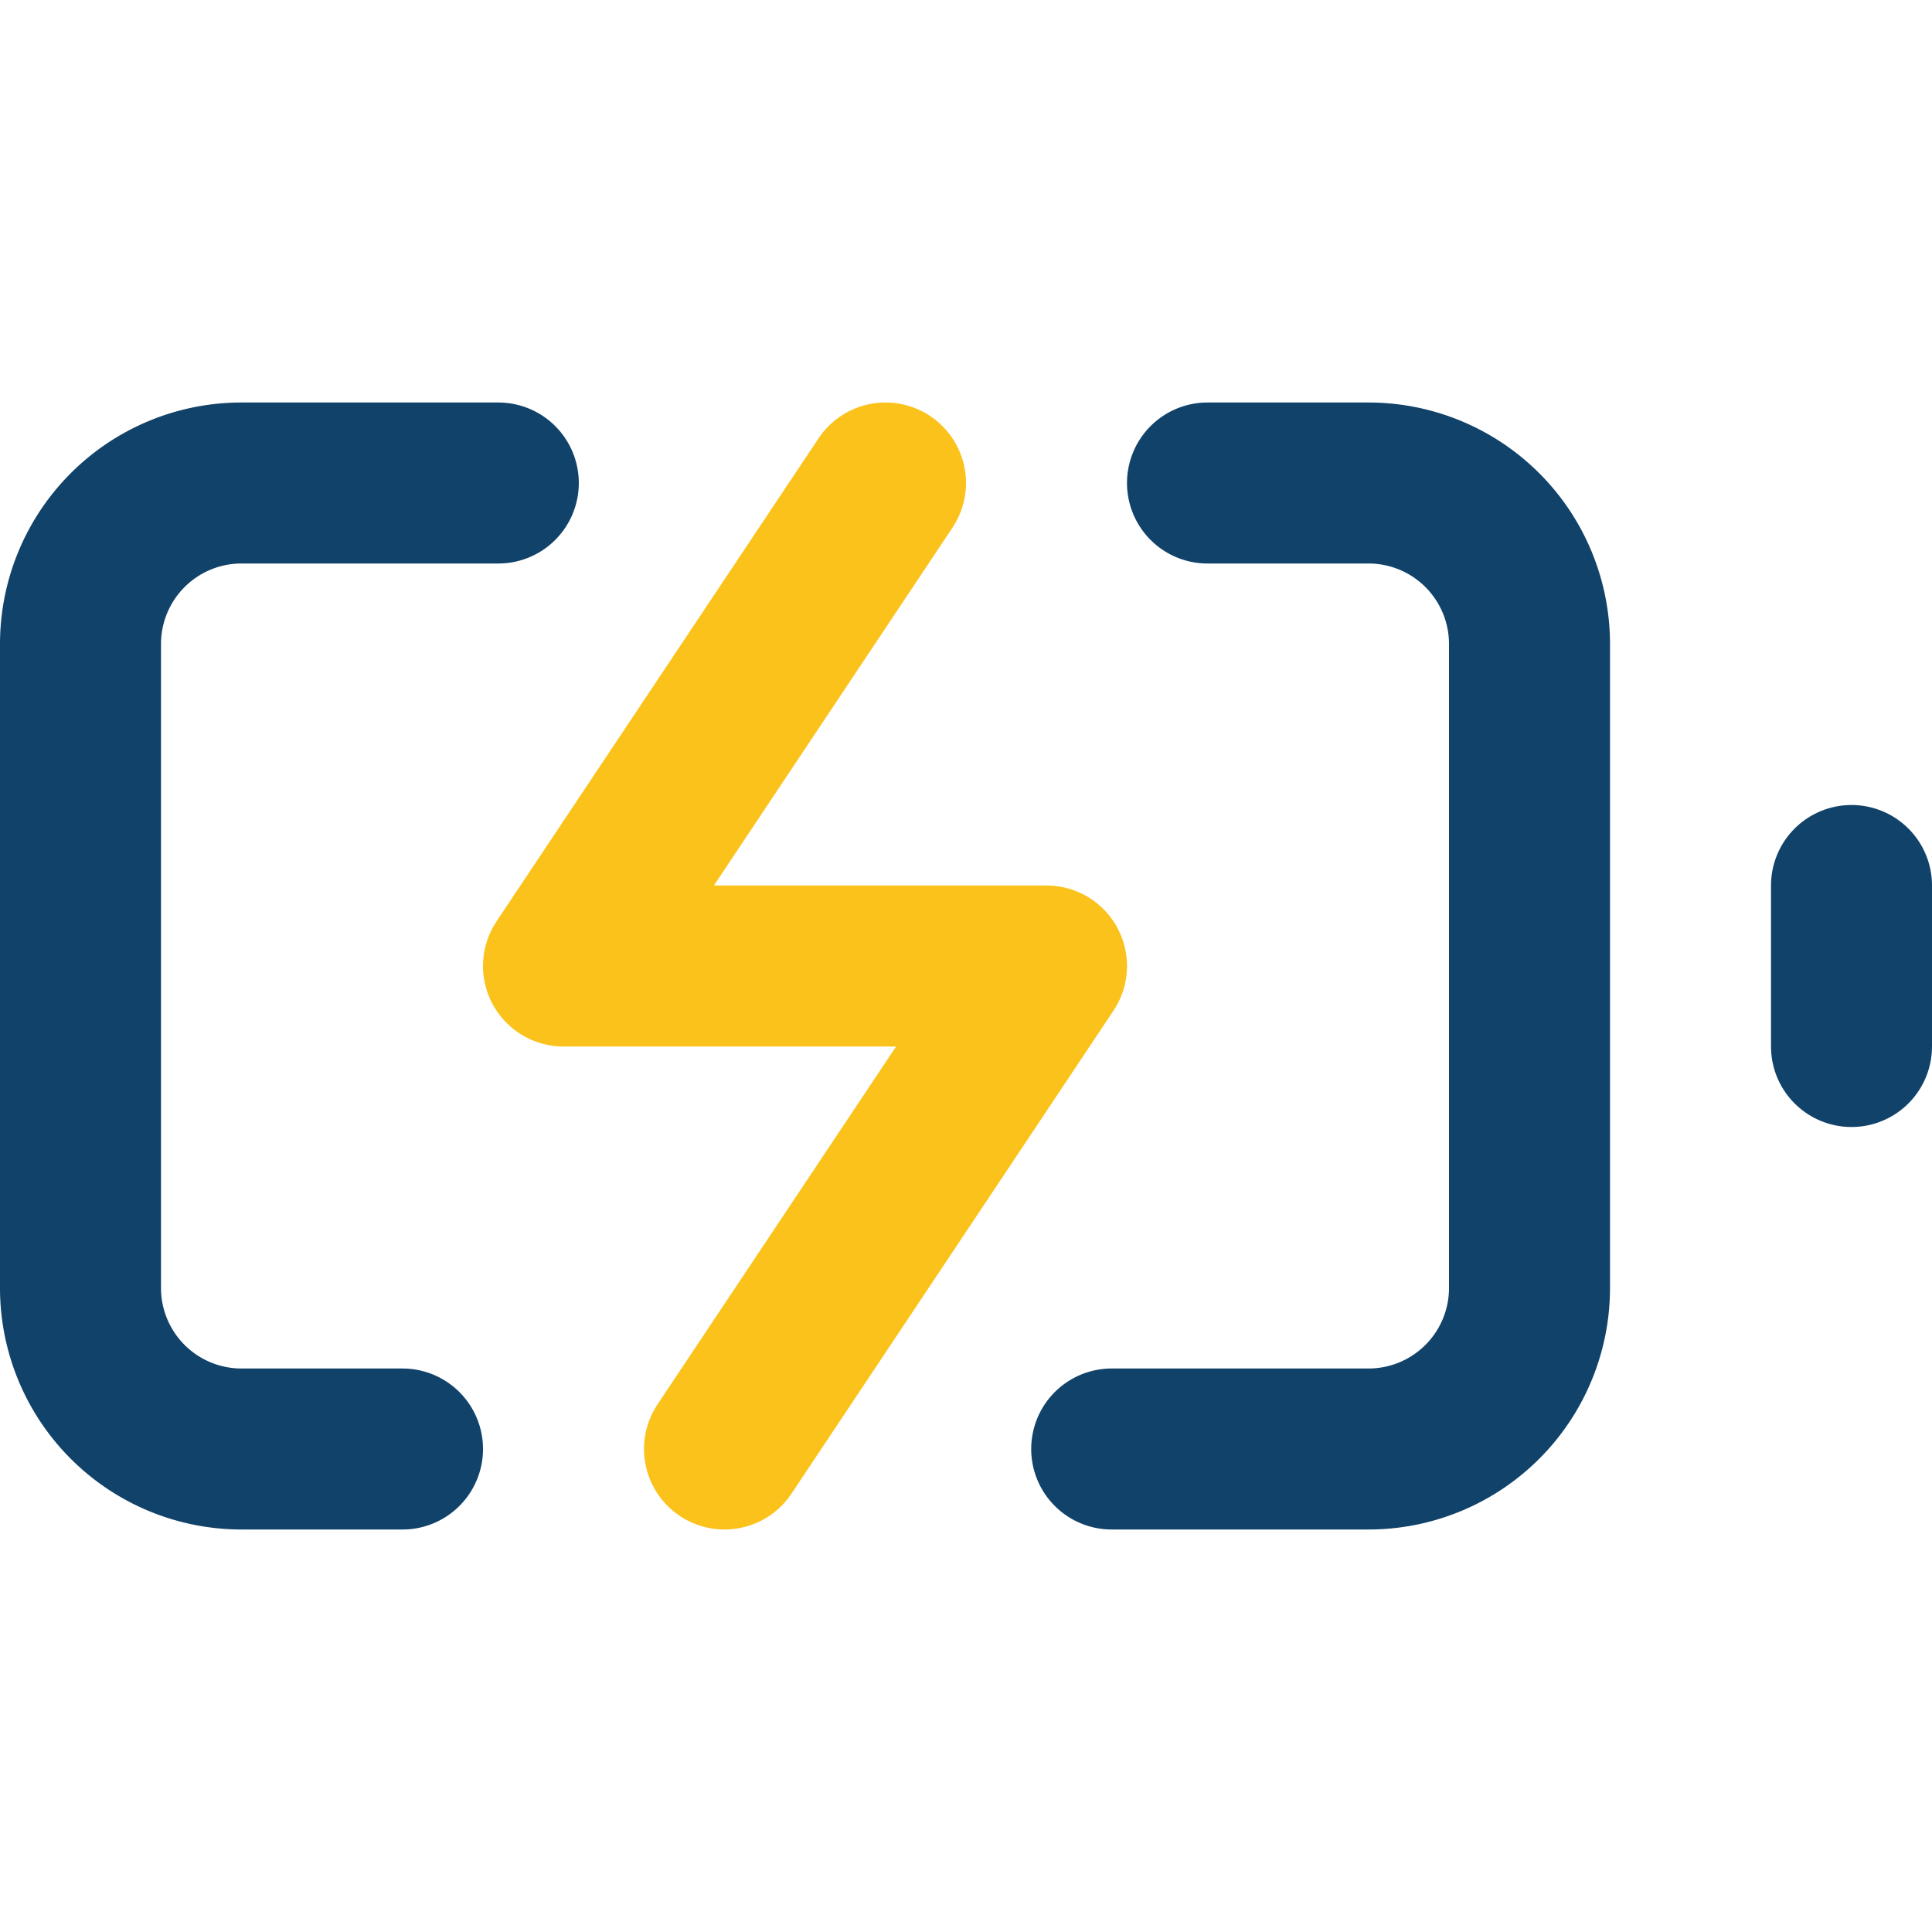
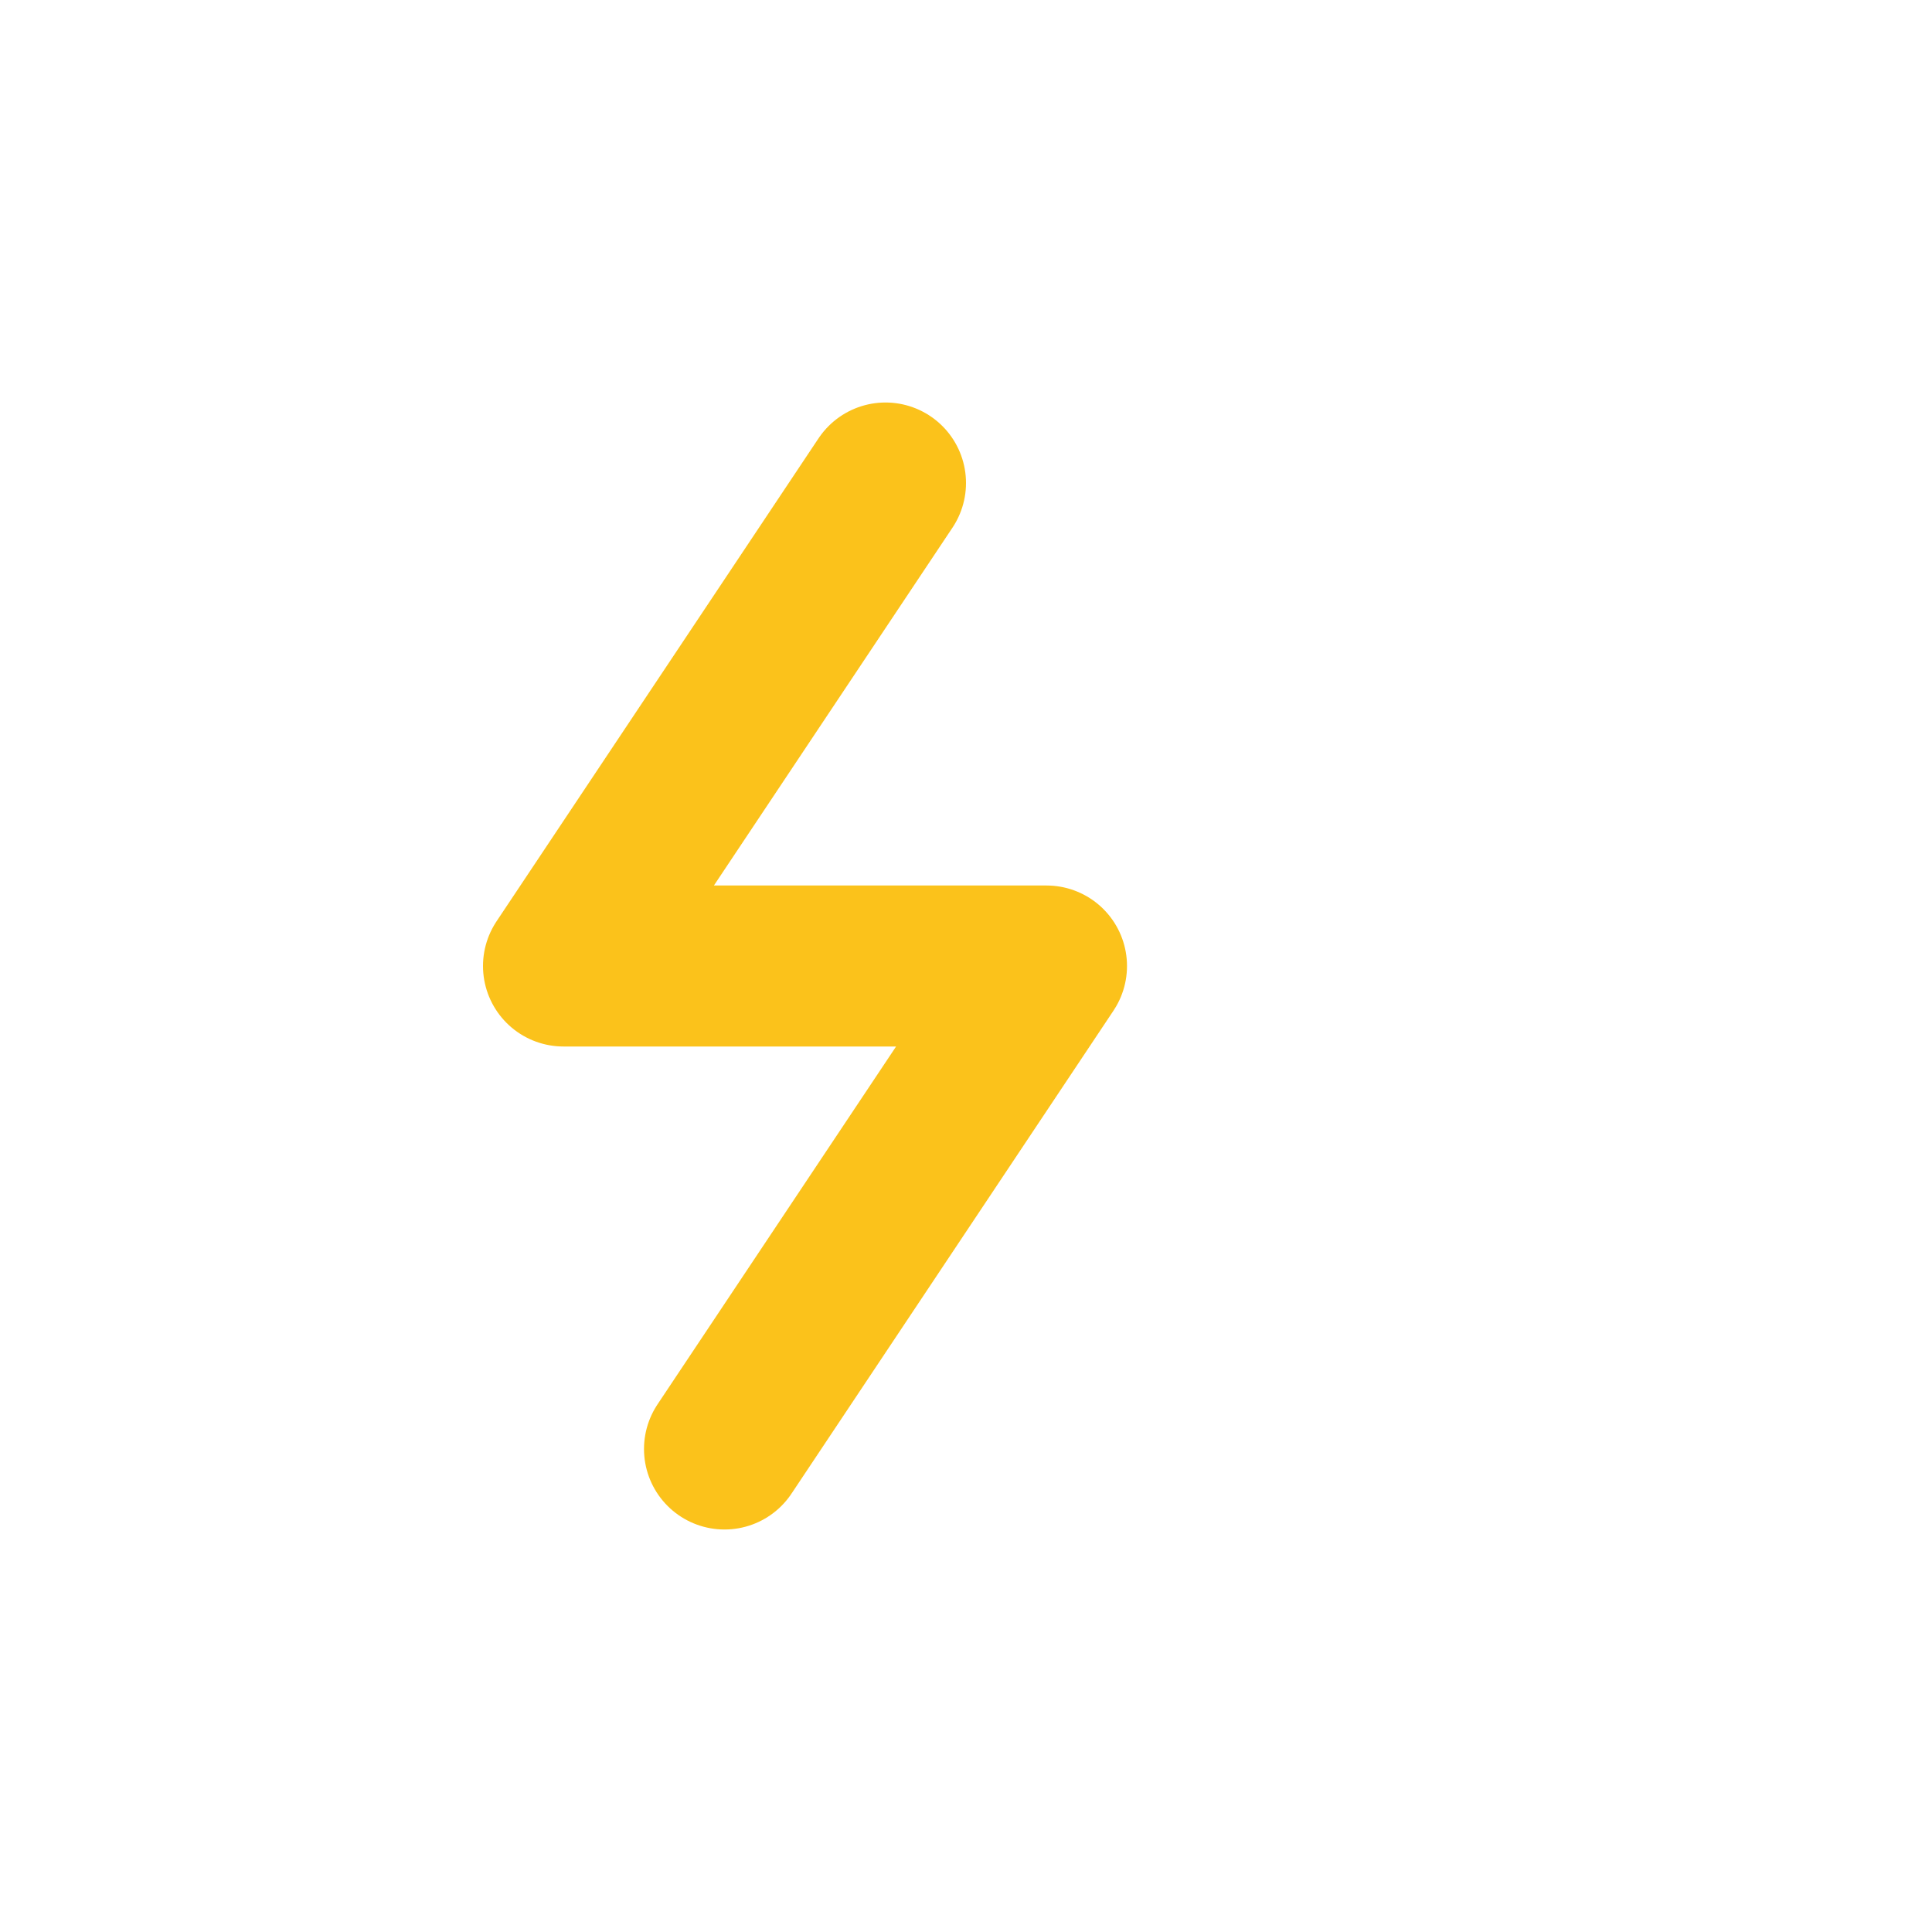
<svg xmlns="http://www.w3.org/2000/svg" data-aos="fade-in" data-aos-duration="2000" fill="none" id="icon-charge" stroke="currentColor" stroke-linecap="round" stroke-linejoin="round" stroke-width="2" viewBox="0 0 24 24" class="icon white-border aos-init aos-animate">
-   <path d="M5 18H3a2 2 0 0 1-2-2V8a2 2 0 0 1 2-2h3.19M15 6h2a2 2 0 0 1 2 2v8a2 2 0 0 1-2 2h-3.19" stroke="#11426a">
-     </path>
-   <line stroke="#11426a" x1="23" x2="23" y1="13" y2="11" />
  <polyline class="charging" points="11 6 7 12 13 12 9 18" stroke="#fbc21b" />
</svg>